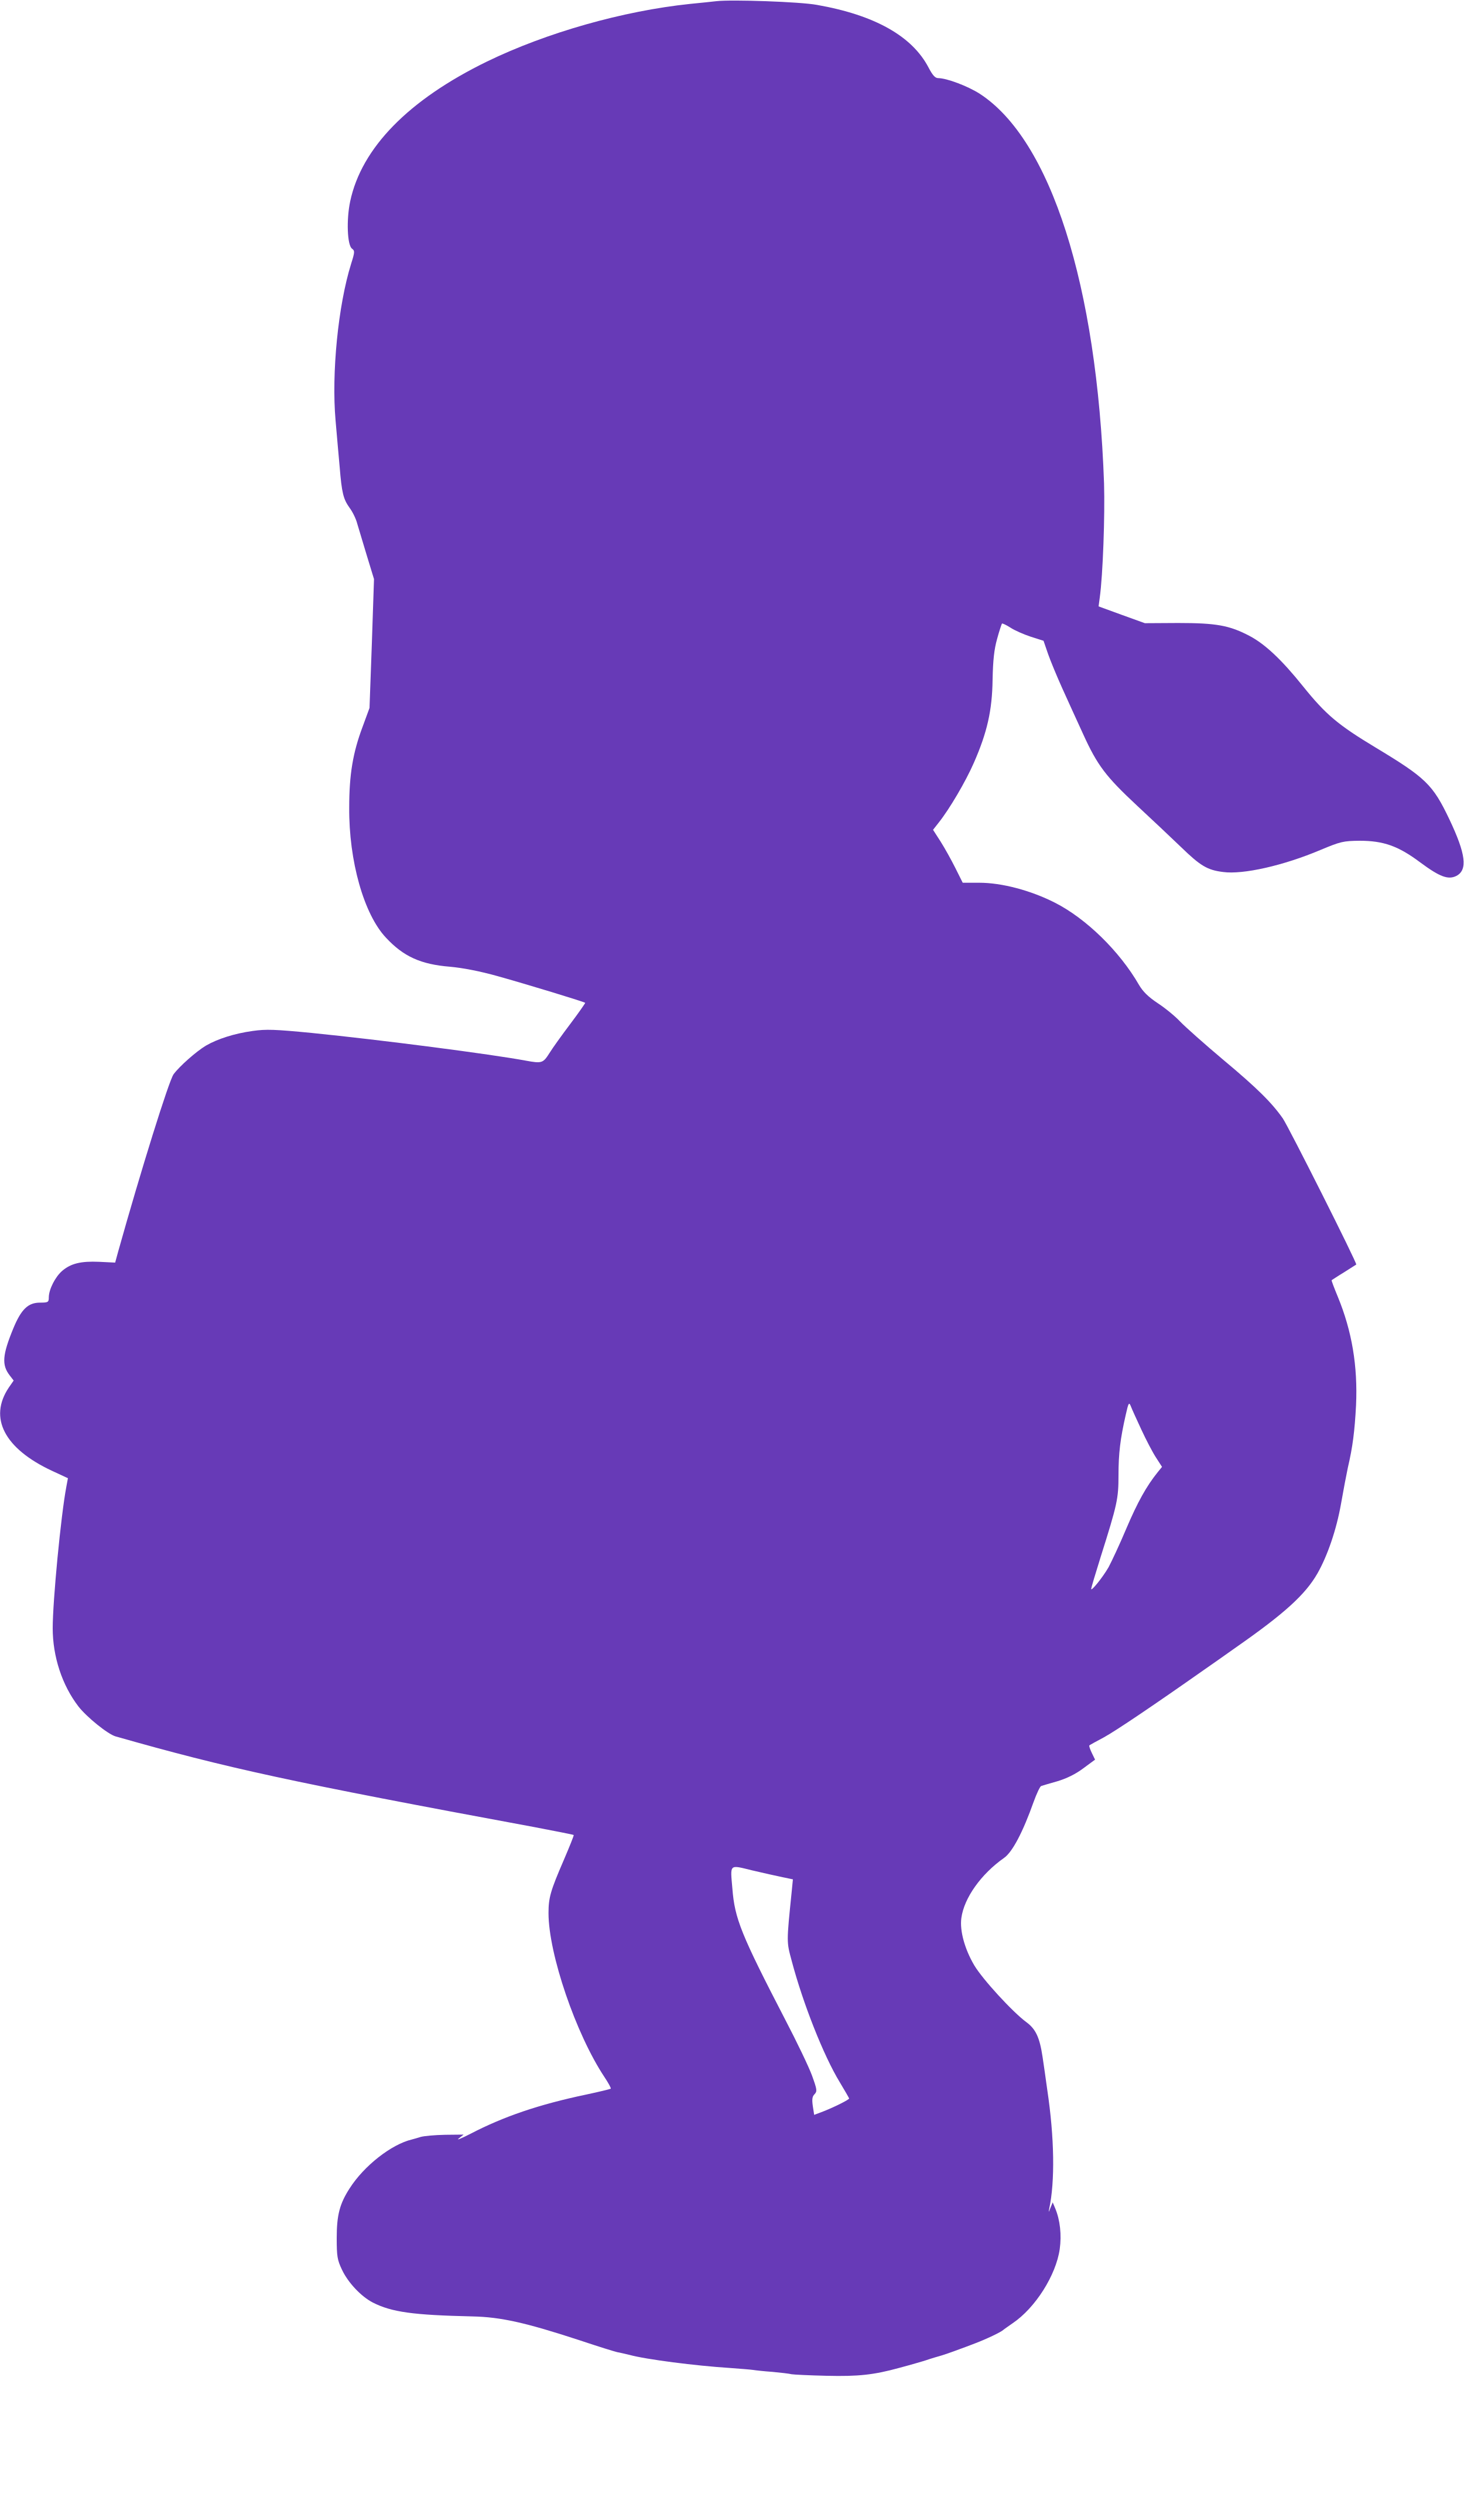
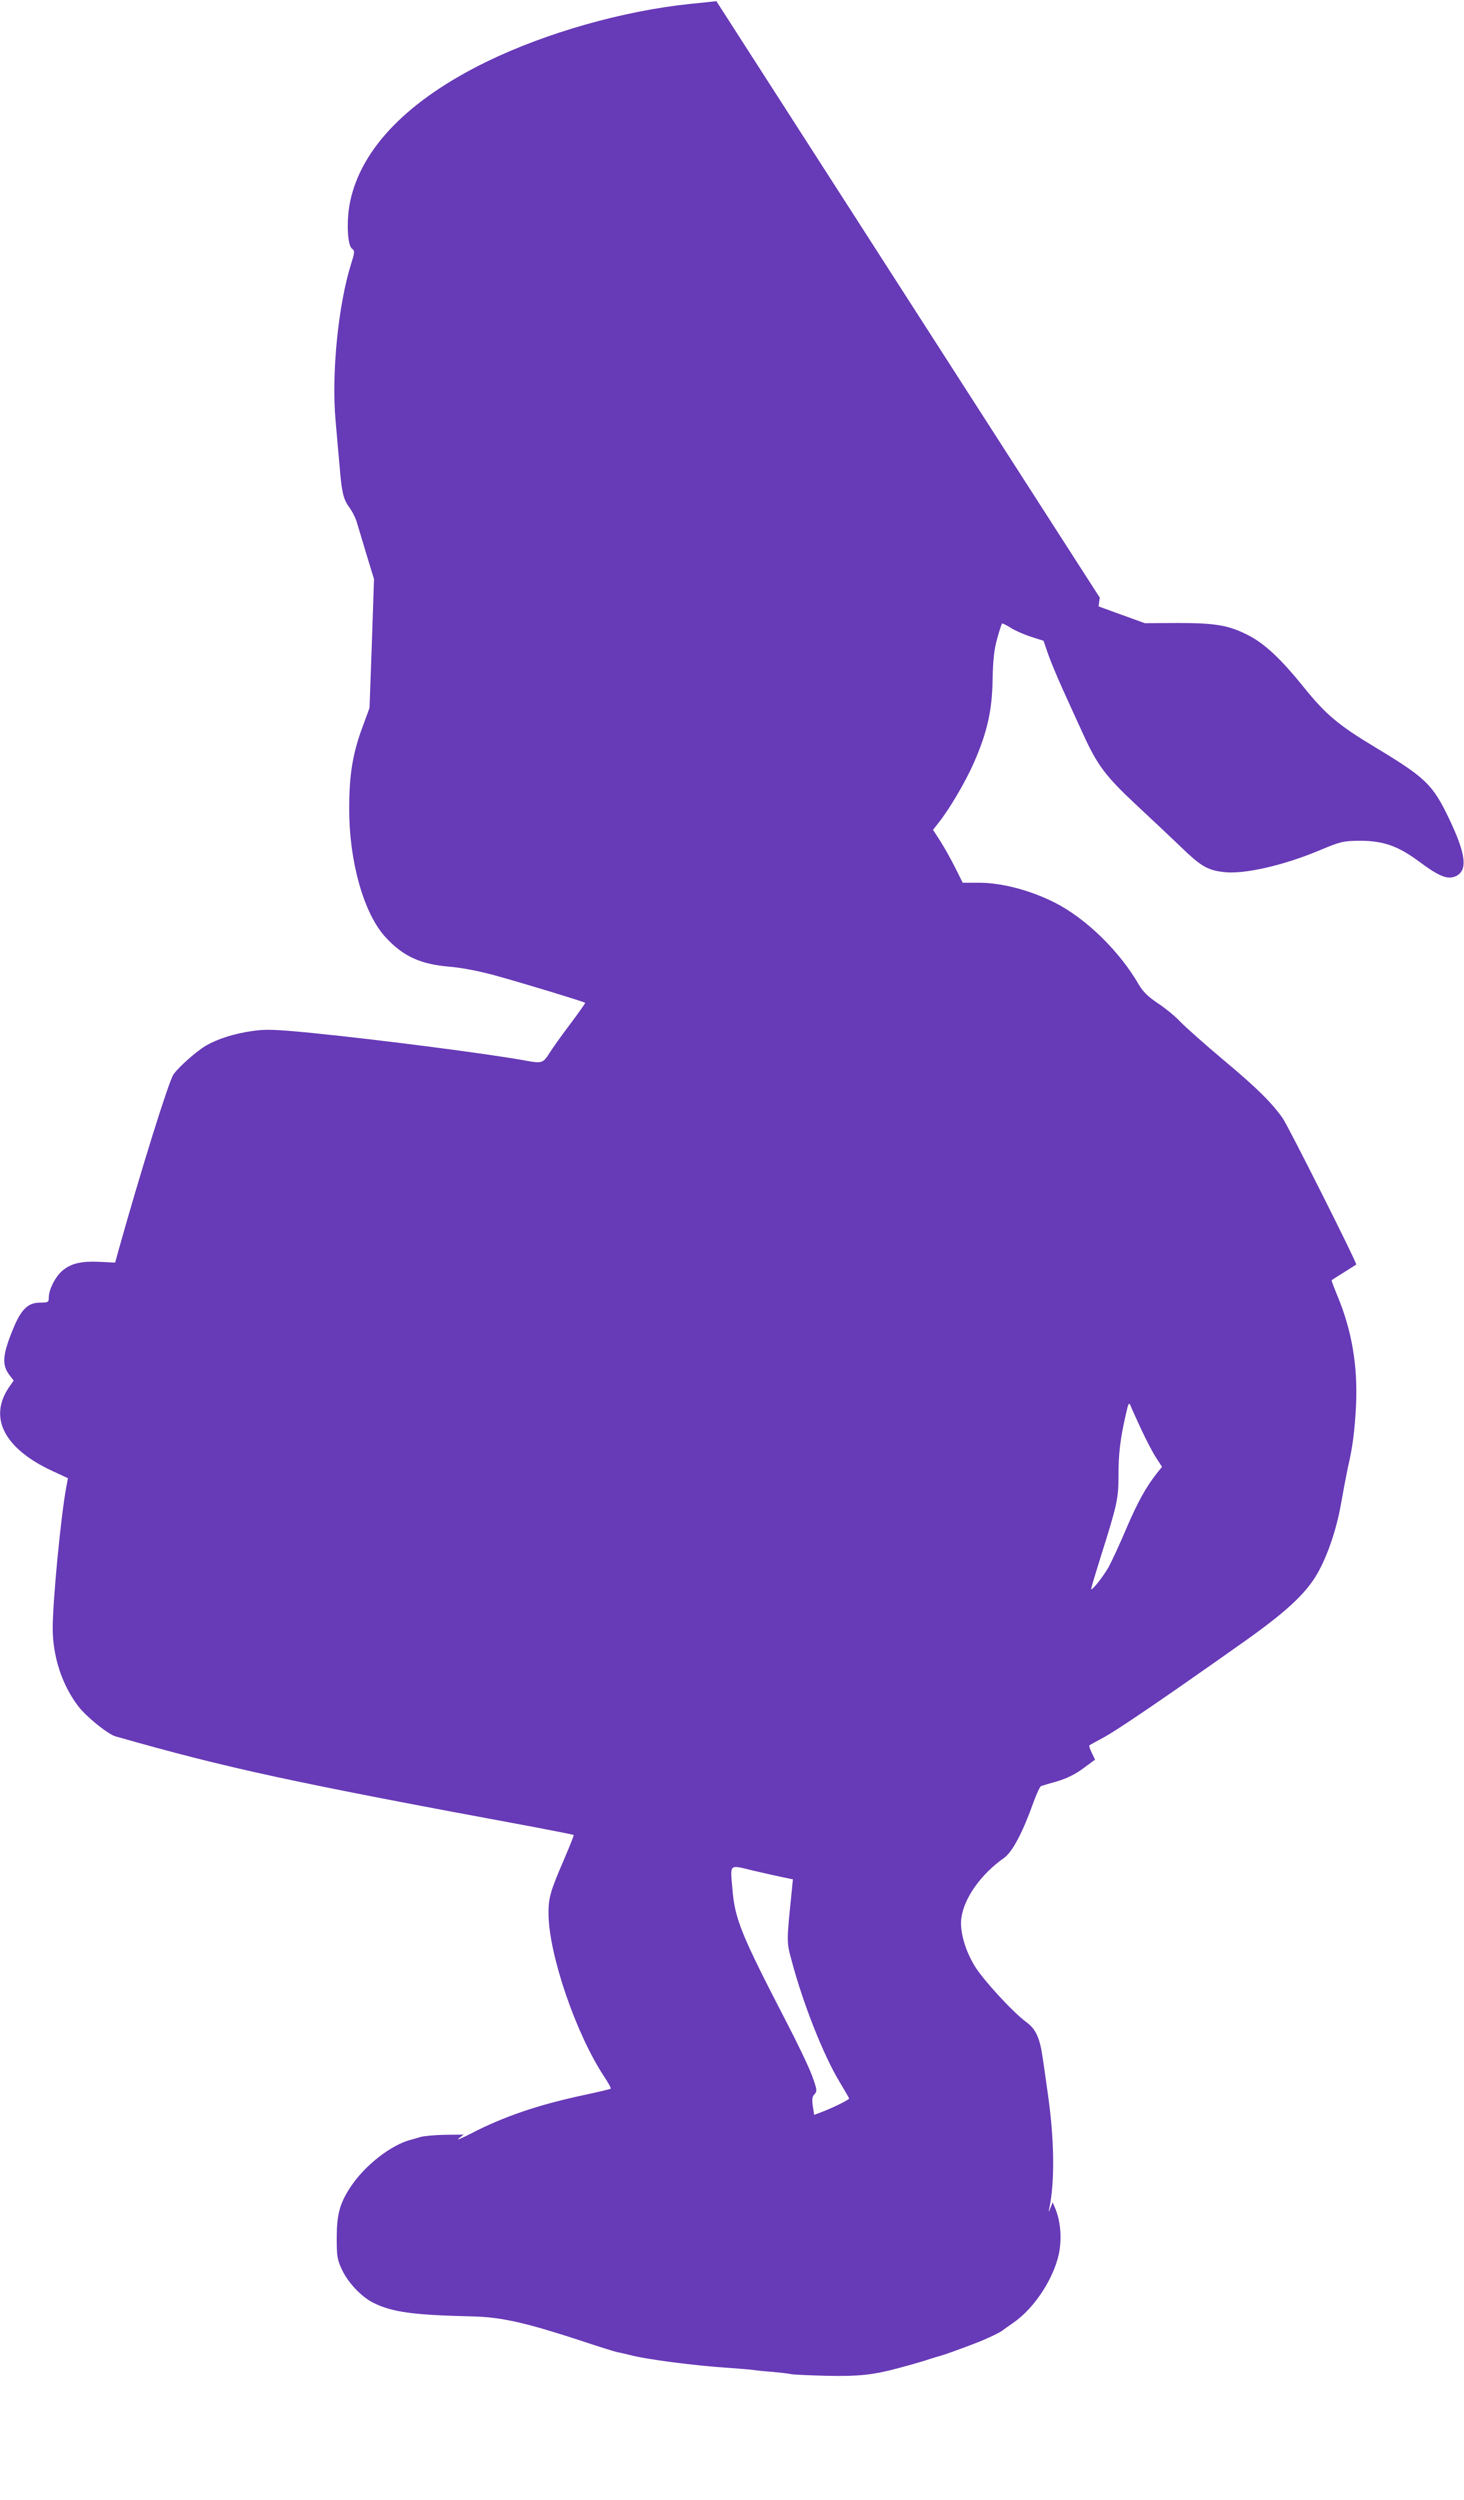
<svg xmlns="http://www.w3.org/2000/svg" version="1.0" width="750pt" height="1280pt" viewBox="0 0 750 1280" preserveAspectRatio="xMidYMid meet">
  <g transform="translate(0,1280) scale(0.1,-0.1)" fill="#673ab7" stroke="none">
-     <path d="M3670 12794 c-19 -2 -80 -9 -135 -14 -344 -36 -735 -147 -1040 -295 -402 -196 -643 -442 -701 -716 -20 -94 -15 -224 9 -242 15 -11 15 -17 -4 -77 -67 -214 -101 -562 -80 -802 7 -78 16 -186 21 -238 11 -135 19 -165 50 -209 16 -21 34 -58 40 -82 7 -23 29 -97 49 -163 l37 -121 -11 -330 -12 -330 -36 -98 c-49 -131 -68 -242 -68 -412 -2 -273 75 -546 188 -666 90 -97 179 -137 328 -149 65 -6 151 -22 247 -49 143 -40 440 -130 446 -136 1 -1 -32 -49 -75 -106 -43 -57 -92 -125 -108 -151 -33 -52 -39 -54 -121 -39 -177 33 -739 106 -1098 142 -187 18 -232 20 -302 10 -93 -13 -178 -40 -239 -75 -50 -30 -137 -107 -166 -147 -24 -34 -166 -488 -284 -909 l-15 -55 -82 4 c-93 4 -144 -8 -189 -46 -36 -31 -68 -94 -69 -135 0 -26 -3 -28 -45 -28 -61 0 -96 -34 -136 -130 -57 -138 -61 -189 -19 -243 l20 -26 -25 -36 c-104 -155 -23 -312 221 -426 l82 -38 -8 -43 c-28 -147 -70 -586 -70 -725 0 -145 48 -292 132 -401 43 -55 151 -142 190 -153 573 -163 895 -233 2143 -464 110 -21 202 -39 204 -41 2 -2 -22 -61 -52 -131 -67 -155 -77 -190 -77 -269 0 -208 140 -619 287 -840 20 -30 34 -56 32 -59 -3 -2 -60 -16 -126 -30 -243 -51 -424 -113 -593 -201 -47 -24 -74 -35 -60 -24 l25 20 -95 -1 c-52 -1 -108 -6 -125 -11 -16 -5 -37 -11 -45 -13 -105 -25 -245 -135 -318 -249 -52 -80 -67 -138 -67 -256 0 -93 3 -112 27 -162 31 -66 98 -137 158 -168 97 -49 204 -64 510 -71 146 -3 274 -32 552 -123 92 -31 177 -57 190 -60 13 -2 41 -9 63 -14 83 -23 340 -56 515 -67 52 -4 105 -8 118 -10 12 -2 57 -7 100 -10 42 -4 86 -9 97 -12 11 -2 92 -6 180 -8 163 -4 242 5 370 40 33 9 74 20 90 25 17 5 46 13 65 20 19 6 42 13 50 15 16 4 71 23 105 36 11 4 47 17 80 30 56 21 134 58 145 69 3 3 25 18 49 35 115 78 221 245 240 379 10 72 2 148 -23 208 l-13 31 -12 -29 c-9 -24 -10 -24 -6 -4 30 139 27 364 -10 610 -7 52 -18 128 -24 168 -15 100 -35 142 -82 177 -71 52 -226 221 -268 292 -49 83 -75 178 -66 242 14 103 101 225 219 308 43 30 97 134 151 286 16 44 33 80 39 82 6 2 43 13 82 24 47 14 93 36 133 66 l61 45 -17 35 c-9 19 -15 36 -12 38 2 2 36 21 74 41 59 32 259 167 515 347 30 21 105 73 165 116 245 171 352 268 414 376 52 91 98 226 121 357 12 69 28 152 35 185 25 107 35 187 42 320 9 200 -21 379 -93 554 -19 46 -34 85 -32 86 2 1 30 20 63 40 33 21 61 39 63 40 6 5 -346 704 -376 748 -56 80 -131 155 -306 301 -94 79 -193 167 -220 195 -26 28 -79 71 -116 95 -48 32 -75 59 -95 93 -99 172 -271 340 -431 421 -124 63 -272 102 -387 102 l-85 0 -38 76 c-21 42 -55 103 -76 136 l-38 59 29 37 c55 69 138 210 180 306 68 155 94 268 96 426 2 99 8 155 23 208 11 41 23 76 25 79 3 2 22 -7 44 -21 21 -14 67 -34 103 -46 l66 -21 23 -67 c13 -37 45 -114 71 -172 26 -58 75 -165 108 -237 74 -163 117 -219 279 -370 70 -65 170 -159 223 -210 100 -97 135 -118 216 -128 102 -14 310 33 499 113 103 43 116 46 200 47 123 0 199 -27 311 -111 100 -74 143 -90 185 -69 59 31 48 113 -36 290 -85 178 -120 212 -379 368 -191 115 -254 168 -370 312 -109 136 -195 217 -275 259 -103 54 -170 66 -366 66 l-170 -1 -119 43 -118 43 6 45 c16 114 27 422 22 585 -36 1016 -273 1759 -637 1995 -61 39 -169 80 -213 80 -15 0 -28 14 -49 54 -84 161 -276 269 -572 321 -86 16 -437 28 -515 19z m2177 -7314 c24 -52 58 -117 75 -143 l31 -48 -22 -27 c-58 -72 -103 -153 -161 -289 -34 -81 -76 -170 -91 -198 -30 -52 -89 -125 -89 -111 0 5 22 79 49 165 85 269 91 297 91 417 0 112 9 186 37 309 14 63 17 67 26 45 5 -14 30 -68 54 -120z m-1838 -2292 l53 -11 -6 -61 c-27 -265 -27 -257 0 -357 58 -219 164 -486 245 -619 27 -45 49 -83 49 -85 0 -6 -71 -42 -129 -65 l-50 -19 -7 45 c-5 35 -3 49 9 61 14 15 13 23 -13 95 -16 44 -78 173 -137 286 -227 438 -259 518 -271 671 -11 129 -18 123 101 94 56 -13 126 -29 156 -35z" />
+     <path d="M3670 12794 c-19 -2 -80 -9 -135 -14 -344 -36 -735 -147 -1040 -295 -402 -196 -643 -442 -701 -716 -20 -94 -15 -224 9 -242 15 -11 15 -17 -4 -77 -67 -214 -101 -562 -80 -802 7 -78 16 -186 21 -238 11 -135 19 -165 50 -209 16 -21 34 -58 40 -82 7 -23 29 -97 49 -163 l37 -121 -11 -330 -12 -330 -36 -98 c-49 -131 -68 -242 -68 -412 -2 -273 75 -546 188 -666 90 -97 179 -137 328 -149 65 -6 151 -22 247 -49 143 -40 440 -130 446 -136 1 -1 -32 -49 -75 -106 -43 -57 -92 -125 -108 -151 -33 -52 -39 -54 -121 -39 -177 33 -739 106 -1098 142 -187 18 -232 20 -302 10 -93 -13 -178 -40 -239 -75 -50 -30 -137 -107 -166 -147 -24 -34 -166 -488 -284 -909 l-15 -55 -82 4 c-93 4 -144 -8 -189 -46 -36 -31 -68 -94 -69 -135 0 -26 -3 -28 -45 -28 -61 0 -96 -34 -136 -130 -57 -138 -61 -189 -19 -243 l20 -26 -25 -36 c-104 -155 -23 -312 221 -426 l82 -38 -8 -43 c-28 -147 -70 -586 -70 -725 0 -145 48 -292 132 -401 43 -55 151 -142 190 -153 573 -163 895 -233 2143 -464 110 -21 202 -39 204 -41 2 -2 -22 -61 -52 -131 -67 -155 -77 -190 -77 -269 0 -208 140 -619 287 -840 20 -30 34 -56 32 -59 -3 -2 -60 -16 -126 -30 -243 -51 -424 -113 -593 -201 -47 -24 -74 -35 -60 -24 l25 20 -95 -1 c-52 -1 -108 -6 -125 -11 -16 -5 -37 -11 -45 -13 -105 -25 -245 -135 -318 -249 -52 -80 -67 -138 -67 -256 0 -93 3 -112 27 -162 31 -66 98 -137 158 -168 97 -49 204 -64 510 -71 146 -3 274 -32 552 -123 92 -31 177 -57 190 -60 13 -2 41 -9 63 -14 83 -23 340 -56 515 -67 52 -4 105 -8 118 -10 12 -2 57 -7 100 -10 42 -4 86 -9 97 -12 11 -2 92 -6 180 -8 163 -4 242 5 370 40 33 9 74 20 90 25 17 5 46 13 65 20 19 6 42 13 50 15 16 4 71 23 105 36 11 4 47 17 80 30 56 21 134 58 145 69 3 3 25 18 49 35 115 78 221 245 240 379 10 72 2 148 -23 208 l-13 31 -12 -29 c-9 -24 -10 -24 -6 -4 30 139 27 364 -10 610 -7 52 -18 128 -24 168 -15 100 -35 142 -82 177 -71 52 -226 221 -268 292 -49 83 -75 178 -66 242 14 103 101 225 219 308 43 30 97 134 151 286 16 44 33 80 39 82 6 2 43 13 82 24 47 14 93 36 133 66 l61 45 -17 35 c-9 19 -15 36 -12 38 2 2 36 21 74 41 59 32 259 167 515 347 30 21 105 73 165 116 245 171 352 268 414 376 52 91 98 226 121 357 12 69 28 152 35 185 25 107 35 187 42 320 9 200 -21 379 -93 554 -19 46 -34 85 -32 86 2 1 30 20 63 40 33 21 61 39 63 40 6 5 -346 704 -376 748 -56 80 -131 155 -306 301 -94 79 -193 167 -220 195 -26 28 -79 71 -116 95 -48 32 -75 59 -95 93 -99 172 -271 340 -431 421 -124 63 -272 102 -387 102 l-85 0 -38 76 c-21 42 -55 103 -76 136 l-38 59 29 37 c55 69 138 210 180 306 68 155 94 268 96 426 2 99 8 155 23 208 11 41 23 76 25 79 3 2 22 -7 44 -21 21 -14 67 -34 103 -46 l66 -21 23 -67 c13 -37 45 -114 71 -172 26 -58 75 -165 108 -237 74 -163 117 -219 279 -370 70 -65 170 -159 223 -210 100 -97 135 -118 216 -128 102 -14 310 33 499 113 103 43 116 46 200 47 123 0 199 -27 311 -111 100 -74 143 -90 185 -69 59 31 48 113 -36 290 -85 178 -120 212 -379 368 -191 115 -254 168 -370 312 -109 136 -195 217 -275 259 -103 54 -170 66 -366 66 l-170 -1 -119 43 -118 43 6 45 z m2177 -7314 c24 -52 58 -117 75 -143 l31 -48 -22 -27 c-58 -72 -103 -153 -161 -289 -34 -81 -76 -170 -91 -198 -30 -52 -89 -125 -89 -111 0 5 22 79 49 165 85 269 91 297 91 417 0 112 9 186 37 309 14 63 17 67 26 45 5 -14 30 -68 54 -120z m-1838 -2292 l53 -11 -6 -61 c-27 -265 -27 -257 0 -357 58 -219 164 -486 245 -619 27 -45 49 -83 49 -85 0 -6 -71 -42 -129 -65 l-50 -19 -7 45 c-5 35 -3 49 9 61 14 15 13 23 -13 95 -16 44 -78 173 -137 286 -227 438 -259 518 -271 671 -11 129 -18 123 101 94 56 -13 126 -29 156 -35z" />
  </g>
</svg>